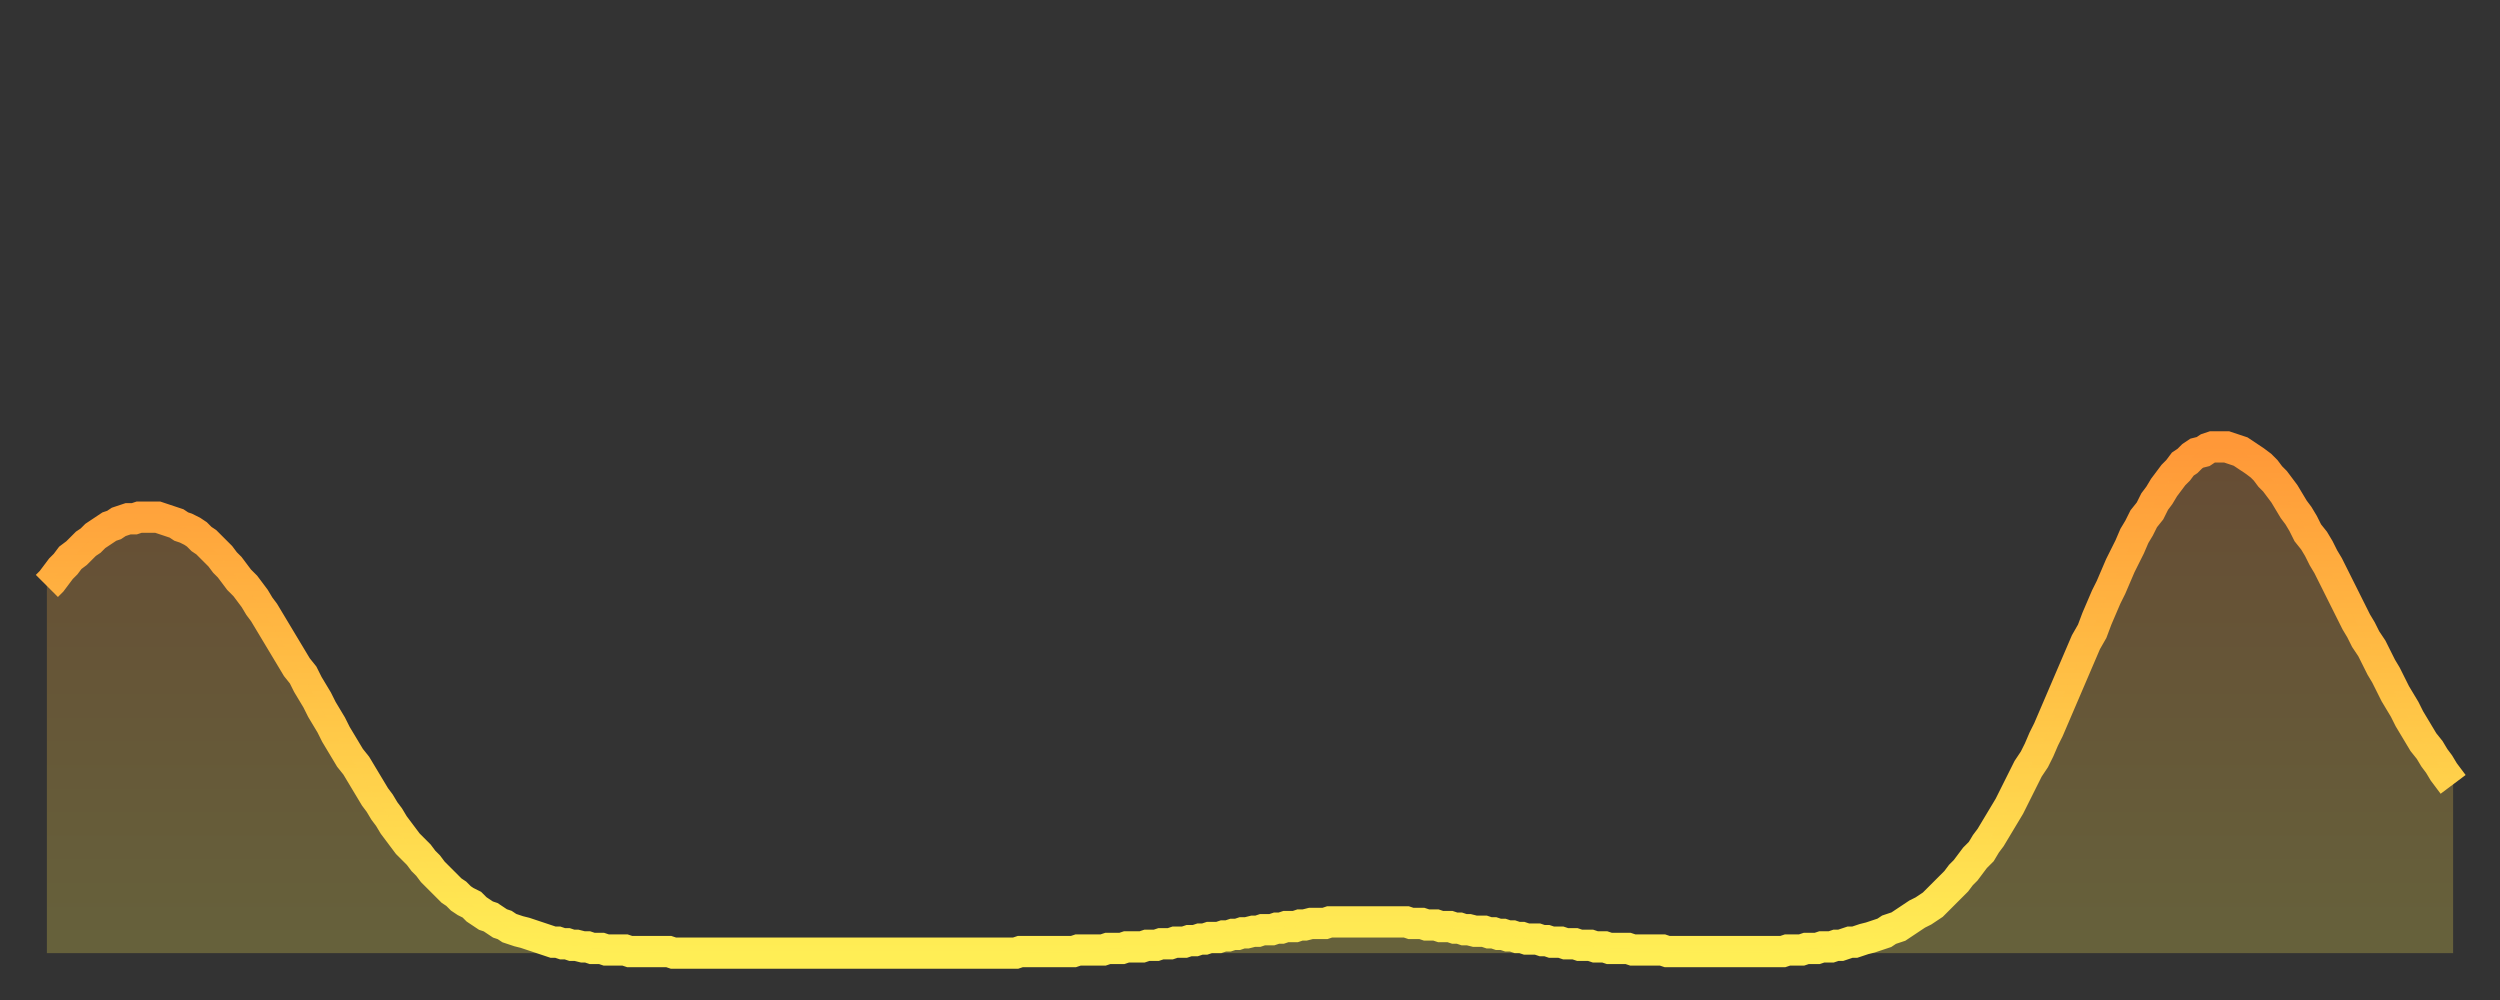
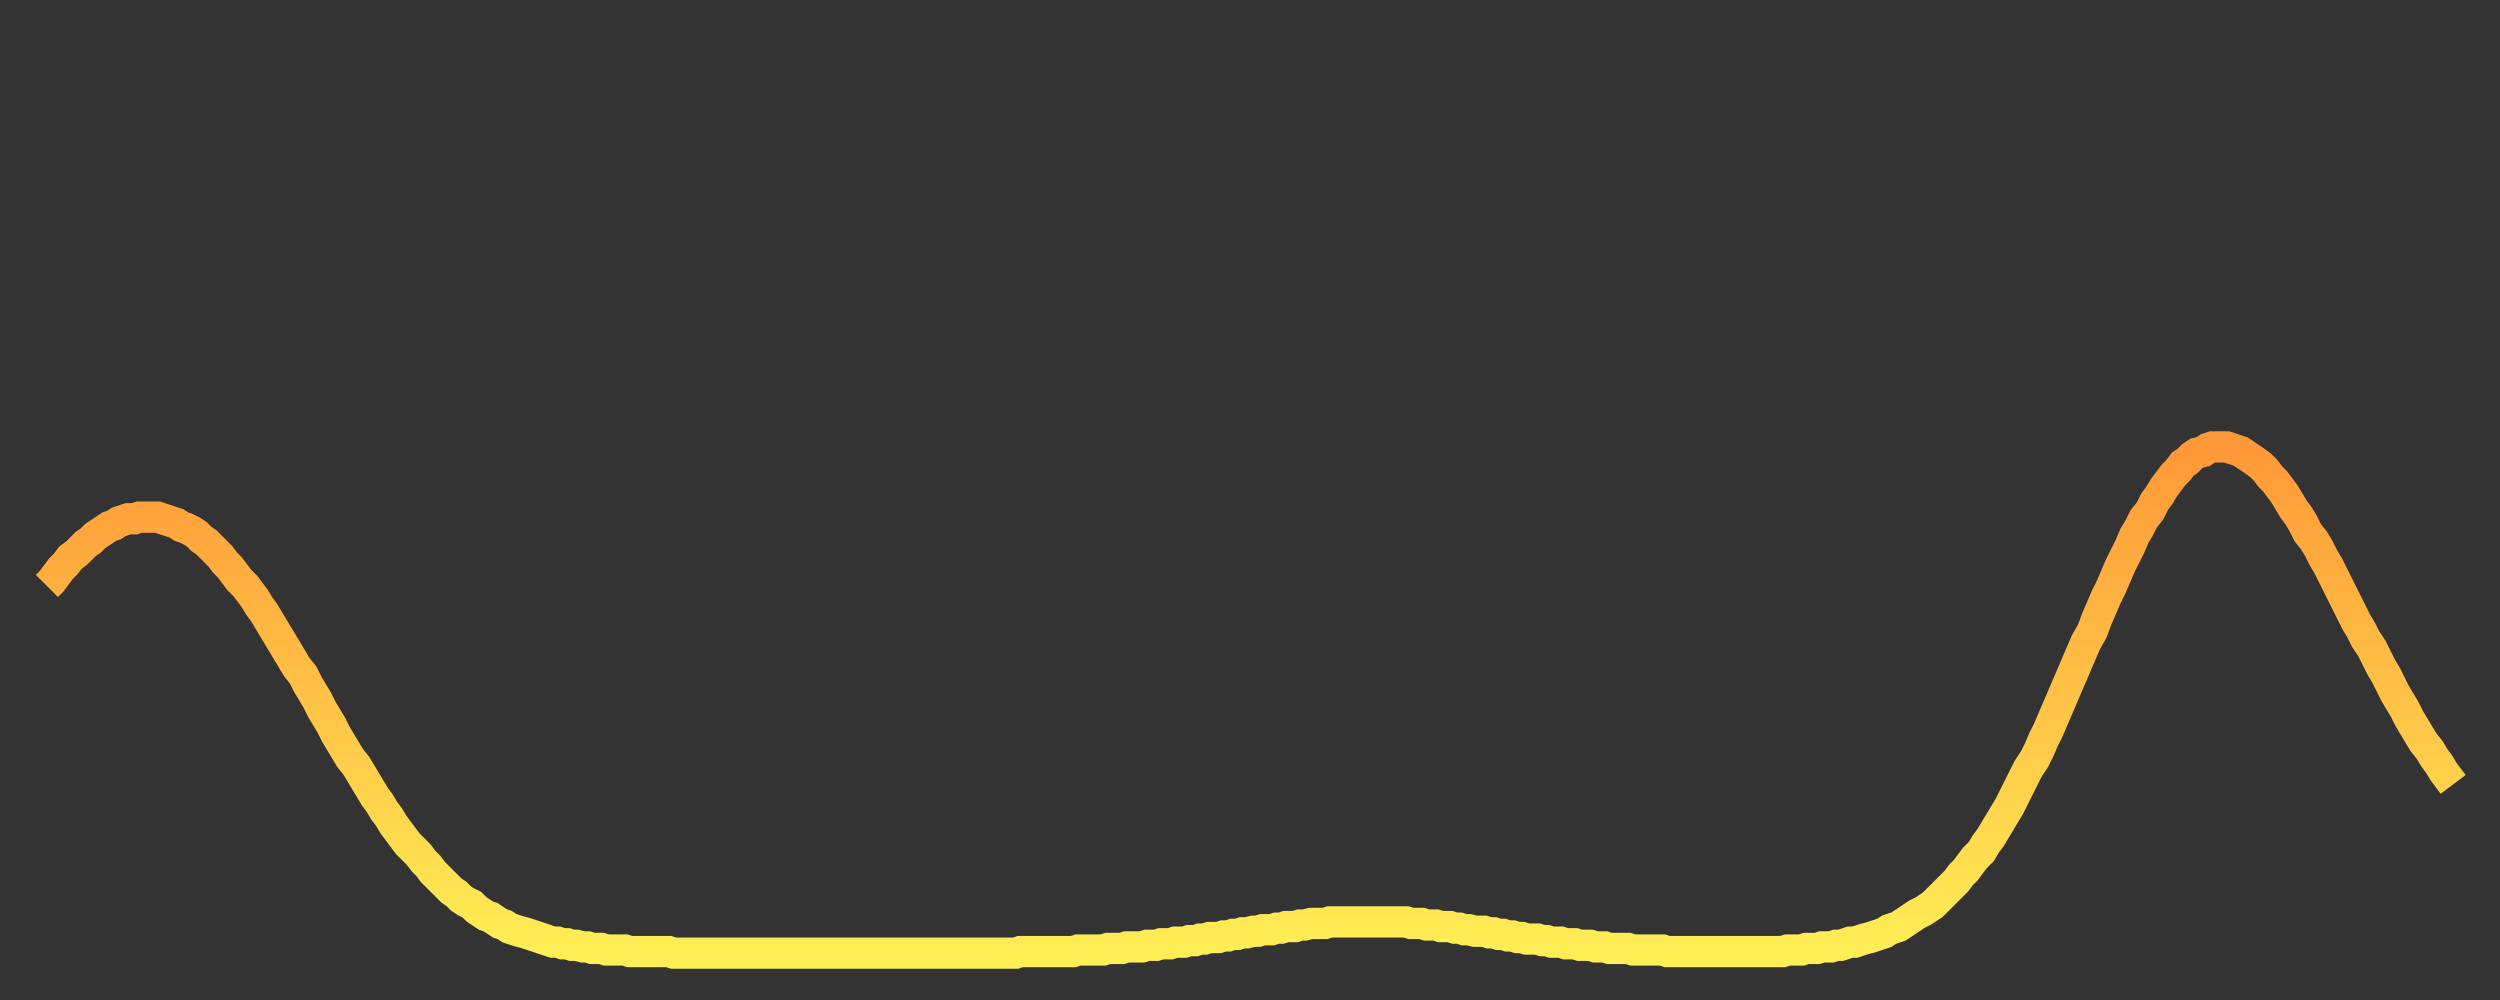
<svg xmlns="http://www.w3.org/2000/svg" baseProfile="full" height="64" version="1.1" width="160">
  <rect width="100%" height="100%" fill="#333333" stroke="none" />
  <defs>
    <linearGradient id="id571336" x1="0" x2="0" y1="0" y2="1">
      <stop offset="0%" stop-color="#ff9838" />
      <stop offset="50%" stop-color="#ffc346" />
      <stop offset="100%" stop-color="#ffee55" />
    </linearGradient>
  </defs>
  <g transform="translate(3,3)">
    <g>
      <path d="M 0.0 34.5 0.3 34.2 0.6 33.8 0.9 33.4 1.2 33.1 1.5 32.7 1.9 32.4 2.2 32.1 2.5 31.8 2.8 31.6 3.1 31.3 3.4 31.1 3.7 30.9 4.0 30.7 4.3 30.6 4.6 30.4 4.9 30.3 5.2 30.2 5.6 30.2 5.9 30.1 6.2 30.1 6.5 30.1 6.8 30.1 7.1 30.1 7.4 30.2 7.7 30.3 8.0 30.4 8.3 30.5 8.6 30.7 8.9 30.8 9.3 31.0 9.6 31.2 9.9 31.5 10.2 31.7 10.5 32.0 10.8 32.3 11.1 32.6 11.4 33.0 11.7 33.3 12.0 33.7 12.3 34.1 12.7 34.5 13.0 34.9 13.3 35.3 13.6 35.8 13.9 36.2 14.2 36.7 14.5 37.2 14.8 37.7 15.1 38.2 15.4 38.7 15.7 39.2 16.0 39.7 16.4 40.2 16.7 40.8 17.0 41.3 17.3 41.8 17.6 42.4 17.9 42.9 18.2 43.4 18.5 44.0 18.8 44.5 19.1 45.0 19.4 45.5 19.8 46.0 20.1 46.5 20.4 47.0 20.7 47.5 21.0 48.0 21.3 48.4 21.6 48.9 21.9 49.3 22.2 49.8 22.5 50.2 22.8 50.6 23.1 51.0 23.5 51.4 23.8 51.7 24.1 52.1 24.4 52.4 24.7 52.8 25.0 53.1 25.3 53.4 25.6 53.7 25.9 54.0 26.2 54.2 26.5 54.5 26.8 54.7 27.2 54.9 27.5 55.2 27.8 55.4 28.1 55.6 28.4 55.7 28.7 55.9 29.0 56.1 29.3 56.2 29.6 56.4 29.9 56.5 30.2 56.6 30.6 56.7 30.9 56.8 31.2 56.9 31.5 57.0 31.8 57.1 32.1 57.2 32.4 57.3 32.7 57.3 33.0 57.4 33.3 57.4 33.6 57.5 33.9 57.5 34.3 57.6 34.6 57.6 34.9 57.7 35.2 57.7 35.5 57.7 35.8 57.8 36.1 57.8 36.4 57.8 36.7 57.8 37.0 57.8 37.3 57.9 37.7 57.9 38.0 57.9 38.3 57.9 38.6 57.9 38.9 57.9 39.2 57.9 39.5 57.9 39.8 57.9 40.1 58.0 40.4 58.0 40.7 58.0 41.0 58.0 41.4 58.0 41.7 58.0 42.0 58.0 42.3 58.0 42.6 58.0 42.9 58.0 43.2 58.0 43.5 58.0 43.8 58.0 44.1 58.0 44.4 58.0 44.7 58.0 45.1 58.0 45.4 58.0 45.7 58.0 46.0 58.0 46.3 58.0 46.6 58.0 46.9 58.0 47.2 58.0 47.5 58.0 47.8 58.0 48.1 58.0 48.5 58.0 48.8 58.0 49.1 58.0 49.4 58.0 49.7 58.0 50.0 58.0 50.3 58.0 50.6 58.0 50.9 58.0 51.2 58.0 51.5 58.0 51.8 58.0 52.2 58.0 52.5 58.0 52.8 58.0 53.1 58.0 53.4 58.0 53.7 58.0 54.0 58.0 54.3 58.0 54.6 58.0 54.9 58.0 55.2 58.0 55.6 58.0 55.9 58.0 56.2 58.0 56.5 58.0 56.8 58.0 57.1 58.0 57.4 58.0 57.7 58.0 58.0 58.0 58.3 58.0 58.6 58.0 58.9 58.0 59.3 58.0 59.6 58.0 59.9 58.0 60.2 58.0 60.5 58.0 60.8 58.0 61.1 58.0 61.4 58.0 61.7 58.0 62.0 58.0 62.3 57.9 62.6 57.9 63.0 57.9 63.3 57.9 63.6 57.9 63.9 57.9 64.2 57.9 64.5 57.9 64.8 57.9 65.1 57.9 65.4 57.9 65.7 57.9 66.0 57.8 66.4 57.8 66.7 57.8 67.0 57.8 67.3 57.8 67.6 57.8 67.9 57.7 68.2 57.7 68.5 57.7 68.8 57.7 69.1 57.6 69.4 57.6 69.7 57.6 70.1 57.6 70.4 57.5 70.7 57.5 71.0 57.5 71.3 57.4 71.6 57.4 71.9 57.4 72.2 57.3 72.5 57.3 72.8 57.3 73.1 57.2 73.5 57.2 73.8 57.1 74.1 57.1 74.4 57.0 74.7 57.0 75.0 57.0 75.3 56.9 75.6 56.9 75.9 56.8 76.2 56.8 76.5 56.7 76.8 56.7 77.2 56.6 77.5 56.6 77.8 56.5 78.1 56.5 78.4 56.5 78.7 56.4 79.0 56.4 79.3 56.3 79.6 56.3 79.9 56.3 80.2 56.2 80.5 56.2 80.9 56.1 81.2 56.1 81.5 56.1 81.8 56.1 82.1 56.0 82.4 56.0 82.7 56.0 83.0 56.0 83.3 56.0 83.6 56.0 83.9 56.0 84.3 56.0 84.6 56.0 84.9 56.0 85.2 56.0 85.5 56.0 85.8 56.0 86.1 56.0 86.4 56.0 86.7 56.0 87.0 56.0 87.3 56.1 87.6 56.1 88.0 56.1 88.3 56.2 88.6 56.2 88.9 56.2 89.2 56.3 89.5 56.3 89.8 56.3 90.1 56.4 90.4 56.4 90.7 56.5 91.0 56.5 91.4 56.6 91.7 56.6 92.0 56.6 92.3 56.7 92.6 56.7 92.9 56.8 93.2 56.8 93.5 56.9 93.8 56.9 94.1 57.0 94.4 57.0 94.7 57.1 95.1 57.1 95.4 57.1 95.7 57.2 96.0 57.2 96.3 57.3 96.6 57.3 96.9 57.3 97.2 57.4 97.5 57.4 97.8 57.4 98.1 57.5 98.4 57.5 98.8 57.5 99.1 57.6 99.4 57.6 99.7 57.6 100.0 57.7 100.3 57.7 100.6 57.7 100.9 57.7 101.2 57.7 101.5 57.8 101.8 57.8 102.2 57.8 102.5 57.8 102.8 57.8 103.1 57.8 103.4 57.8 103.7 57.9 104.0 57.9 104.3 57.9 104.6 57.9 104.9 57.9 105.2 57.9 105.5 57.9 105.9 57.9 106.2 57.9 106.5 57.9 106.8 57.9 107.1 57.9 107.4 57.9 107.7 57.9 108.0 57.9 108.3 57.9 108.6 57.9 108.9 57.9 109.3 57.9 109.6 57.9 109.9 57.9 110.2 57.9 110.5 57.9 110.8 57.9 111.1 57.9 111.4 57.8 111.7 57.8 112.0 57.8 112.3 57.8 112.6 57.7 113.0 57.7 113.3 57.7 113.6 57.6 113.9 57.6 114.2 57.6 114.5 57.5 114.8 57.5 115.1 57.4 115.4 57.3 115.7 57.3 116.0 57.2 116.3 57.1 116.7 57.0 117.0 56.9 117.3 56.8 117.6 56.7 117.9 56.5 118.2 56.4 118.5 56.3 118.8 56.1 119.1 55.9 119.4 55.7 119.7 55.5 120.1 55.3 120.4 55.1 120.7 54.9 121.0 54.6 121.3 54.3 121.6 54.0 121.9 53.7 122.2 53.4 122.5 53.0 122.8 52.7 123.1 52.3 123.4 51.9 123.8 51.5 124.1 51.0 124.4 50.6 124.7 50.1 125.0 49.6 125.3 49.1 125.6 48.6 125.9 48.0 126.2 47.4 126.5 46.8 126.8 46.2 127.2 45.6 127.5 45.0 127.8 44.3 128.1 43.7 128.4 43.0 128.7 42.3 129.0 41.6 129.3 40.9 129.6 40.2 129.9 39.5 130.2 38.8 130.5 38.1 130.9 37.4 131.2 36.6 131.5 35.9 131.8 35.2 132.1 34.6 132.4 33.9 132.7 33.2 133.0 32.6 133.3 32.0 133.6 31.3 133.9 30.8 134.2 30.2 134.6 29.7 134.9 29.1 135.2 28.7 135.5 28.2 135.8 27.8 136.1 27.4 136.4 27.1 136.7 26.7 137.0 26.5 137.3 26.2 137.6 26.0 138.0 25.9 138.3 25.7 138.6 25.6 138.9 25.6 139.2 25.6 139.5 25.6 139.8 25.7 140.1 25.8 140.4 25.9 140.7 26.1 141.0 26.3 141.3 26.5 141.7 26.8 142.0 27.1 142.3 27.5 142.6 27.8 142.9 28.2 143.2 28.6 143.5 29.1 143.8 29.6 144.1 30.0 144.4 30.5 144.7 31.1 145.1 31.6 145.4 32.1 145.7 32.7 146.0 33.2 146.3 33.8 146.6 34.4 146.9 35.0 147.2 35.6 147.5 36.2 147.8 36.8 148.1 37.3 148.4 37.9 148.8 38.5 149.1 39.1 149.4 39.7 149.7 40.2 150.0 40.8 150.3 41.4 150.6 41.9 150.9 42.4 151.2 43.0 151.5 43.5 151.8 44.0 152.1 44.5 152.5 45.0 152.8 45.5 153.1 45.9 153.4 46.4 153.7 46.8 154.0 47.2" fill="none" id="graph-curve" opacity="1" stroke="url(#id571336)" stroke-width="2" />
-       <path d="M 0 58 L 0.0 34.5 0.3 34.2 0.6 33.8 0.9 33.4 1.2 33.1 1.5 32.7 1.9 32.4 2.2 32.1 2.5 31.8 2.8 31.6 3.1 31.3 3.4 31.1 3.7 30.9 4.0 30.7 4.3 30.6 4.6 30.4 4.9 30.3 5.2 30.2 5.6 30.2 5.9 30.1 6.2 30.1 6.5 30.1 6.8 30.1 7.1 30.1 7.4 30.2 7.7 30.3 8.0 30.4 8.3 30.5 8.6 30.7 8.9 30.8 9.3 31.0 9.6 31.2 9.9 31.5 10.2 31.7 10.5 32.0 10.8 32.3 11.1 32.6 11.4 33.0 11.7 33.3 12.0 33.7 12.3 34.1 12.7 34.5 13.0 34.9 13.3 35.3 13.6 35.8 13.9 36.2 14.2 36.7 14.5 37.2 14.8 37.7 15.1 38.2 15.4 38.7 15.7 39.2 16.0 39.7 16.4 40.2 16.7 40.8 17.0 41.3 17.3 41.8 17.6 42.4 17.9 42.9 18.2 43.4 18.5 44.0 18.8 44.5 19.1 45.0 19.4 45.5 19.8 46.0 20.1 46.5 20.4 47.0 20.7 47.5 21.0 48.0 21.3 48.4 21.6 48.9 21.9 49.3 22.2 49.8 22.5 50.2 22.8 50.6 23.1 51.0 23.5 51.4 23.8 51.7 24.1 52.1 24.4 52.4 24.7 52.8 25.0 53.1 25.3 53.4 25.6 53.7 25.9 54.0 26.2 54.2 26.5 54.5 26.8 54.7 27.2 54.9 27.5 55.2 27.8 55.4 28.1 55.6 28.4 55.7 28.7 55.9 29.0 56.1 29.3 56.2 29.6 56.4 29.9 56.5 30.2 56.6 30.6 56.7 30.9 56.8 31.2 56.9 31.5 57.0 31.8 57.1 32.1 57.2 32.4 57.3 32.7 57.3 33.0 57.4 33.3 57.4 33.6 57.5 33.9 57.5 34.3 57.6 34.6 57.6 34.9 57.7 35.2 57.7 35.5 57.7 35.8 57.8 36.1 57.8 36.4 57.8 36.7 57.8 37.0 57.8 37.3 57.9 37.7 57.9 38.0 57.9 38.3 57.9 38.6 57.9 38.9 57.9 39.2 57.9 39.5 57.9 39.8 57.9 40.1 58.0 40.4 58.0 40.7 58.0 41.0 58.0 41.4 58.0 41.7 58.0 42.0 58.0 42.3 58.0 42.6 58.0 42.9 58.0 43.2 58.0 43.5 58.0 43.8 58.0 44.1 58.0 44.4 58.0 44.7 58.0 45.1 58.0 45.4 58.0 45.7 58.0 46.0 58.0 46.3 58.0 46.6 58.0 46.9 58.0 47.2 58.0 47.5 58.0 47.8 58.0 48.1 58.0 48.5 58.0 48.8 58.0 49.1 58.0 49.4 58.0 49.7 58.0 50.0 58.0 50.3 58.0 50.6 58.0 50.9 58.0 51.2 58.0 51.5 58.0 51.8 58.0 52.2 58.0 52.5 58.0 52.8 58.0 53.1 58.0 53.4 58.0 53.7 58.0 54.0 58.0 54.3 58.0 54.6 58.0 54.9 58.0 55.2 58.0 55.6 58.0 55.9 58.0 56.2 58.0 56.5 58.0 56.8 58.0 57.1 58.0 57.4 58.0 57.7 58.0 58.0 58.0 58.3 58.0 58.6 58.0 58.9 58.0 59.3 58.0 59.6 58.0 59.9 58.0 60.2 58.0 60.5 58.0 60.8 58.0 61.1 58.0 61.4 58.0 61.7 58.0 62.0 58.0 62.3 57.9 62.6 57.9 63.0 57.9 63.3 57.9 63.6 57.9 63.9 57.9 64.2 57.9 64.5 57.9 64.8 57.9 65.1 57.9 65.4 57.9 65.7 57.9 66.0 57.8 66.4 57.8 66.7 57.8 67.0 57.8 67.3 57.8 67.6 57.8 67.9 57.7 68.2 57.7 68.5 57.7 68.8 57.7 69.1 57.6 69.4 57.6 69.7 57.6 70.1 57.6 70.4 57.5 70.7 57.5 71.0 57.5 71.3 57.4 71.6 57.4 71.9 57.4 72.2 57.3 72.5 57.3 72.8 57.3 73.1 57.2 73.5 57.2 73.8 57.1 74.1 57.1 74.4 57.0 74.7 57.0 75.0 57.0 75.3 56.9 75.6 56.9 75.9 56.8 76.2 56.8 76.5 56.7 76.8 56.7 77.2 56.6 77.5 56.6 77.8 56.5 78.1 56.5 78.4 56.5 78.7 56.4 79.0 56.4 79.3 56.3 79.6 56.3 79.9 56.3 80.2 56.2 80.5 56.2 80.9 56.1 81.2 56.1 81.5 56.1 81.8 56.1 82.1 56.0 82.4 56.0 82.7 56.0 83.0 56.0 83.3 56.0 83.6 56.0 83.9 56.0 84.3 56.0 84.6 56.0 84.9 56.0 85.2 56.0 85.5 56.0 85.8 56.0 86.1 56.0 86.4 56.0 86.7 56.0 87.0 56.0 87.3 56.1 87.6 56.1 88.0 56.1 88.3 56.2 88.6 56.2 88.9 56.2 89.2 56.3 89.5 56.3 89.8 56.3 90.1 56.4 90.4 56.4 90.7 56.5 91.0 56.5 91.4 56.6 91.7 56.6 92.0 56.6 92.3 56.7 92.6 56.7 92.9 56.8 93.2 56.8 93.5 56.9 93.8 56.9 94.1 57.0 94.4 57.0 94.7 57.1 95.1 57.1 95.4 57.1 95.7 57.2 96.0 57.2 96.3 57.3 96.6 57.3 96.9 57.3 97.2 57.4 97.5 57.4 97.8 57.4 98.1 57.5 98.4 57.5 98.8 57.5 99.1 57.6 99.4 57.6 99.7 57.6 100.0 57.7 100.3 57.7 100.6 57.7 100.9 57.7 101.2 57.7 101.5 57.8 101.8 57.8 102.2 57.8 102.5 57.8 102.8 57.8 103.1 57.8 103.4 57.8 103.7 57.9 104.0 57.9 104.3 57.9 104.6 57.9 104.9 57.9 105.2 57.9 105.5 57.9 105.9 57.9 106.2 57.9 106.5 57.9 106.8 57.9 107.1 57.9 107.4 57.9 107.7 57.9 108.0 57.9 108.3 57.9 108.6 57.9 108.9 57.9 109.3 57.9 109.6 57.9 109.9 57.9 110.2 57.9 110.5 57.9 110.8 57.9 111.1 57.9 111.4 57.8 111.7 57.8 112.0 57.8 112.3 57.8 112.6 57.7 113.0 57.7 113.3 57.7 113.6 57.6 113.9 57.6 114.2 57.6 114.5 57.5 114.8 57.5 115.1 57.4 115.4 57.3 115.7 57.3 116.0 57.2 116.3 57.1 116.7 57.0 117.0 56.9 117.3 56.8 117.6 56.7 117.9 56.5 118.2 56.4 118.5 56.3 118.8 56.1 119.1 55.9 119.4 55.7 119.7 55.5 120.1 55.3 120.4 55.1 120.7 54.9 121.0 54.6 121.3 54.3 121.6 54.0 121.9 53.7 122.2 53.4 122.5 53.0 122.8 52.7 123.1 52.3 123.4 51.9 123.8 51.5 124.1 51.0 124.4 50.6 124.7 50.1 125.0 49.6 125.3 49.1 125.6 48.6 125.9 48.0 126.2 47.4 126.5 46.8 126.8 46.2 127.2 45.6 127.5 45.0 127.8 44.3 128.1 43.7 128.4 43.0 128.7 42.3 129.0 41.6 129.3 40.9 129.6 40.2 129.9 39.5 130.2 38.8 130.5 38.1 130.9 37.4 131.2 36.6 131.5 35.9 131.8 35.2 132.1 34.6 132.4 33.9 132.7 33.2 133.0 32.6 133.3 32.0 133.6 31.3 133.9 30.8 134.2 30.2 134.6 29.7 134.9 29.1 135.2 28.7 135.5 28.2 135.8 27.8 136.1 27.4 136.4 27.1 136.7 26.7 137.0 26.5 137.3 26.2 137.6 26.0 138.0 25.9 138.3 25.7 138.6 25.6 138.9 25.6 139.2 25.6 139.5 25.6 139.8 25.7 140.1 25.8 140.4 25.9 140.7 26.1 141.0 26.3 141.3 26.5 141.7 26.8 142.0 27.1 142.3 27.5 142.6 27.8 142.9 28.2 143.2 28.6 143.5 29.1 143.8 29.6 144.1 30.0 144.4 30.5 144.7 31.1 145.1 31.6 145.4 32.1 145.7 32.7 146.0 33.2 146.3 33.8 146.6 34.4 146.9 35.0 147.2 35.6 147.5 36.2 147.8 36.8 148.1 37.3 148.4 37.9 148.8 38.5 149.1 39.1 149.4 39.7 149.7 40.2 150.0 40.8 150.3 41.4 150.6 41.9 150.9 42.4 151.2 43.0 151.5 43.5 151.8 44.0 152.1 44.5 152.5 45.0 152.8 45.5 153.1 45.9 153.4 46.4 153.7 46.8 154.0 47.2 154 58" fill="url(#id571336)" fill-opacity=".25" id="graph-shadow" />
    </g>
  </g>
</svg>